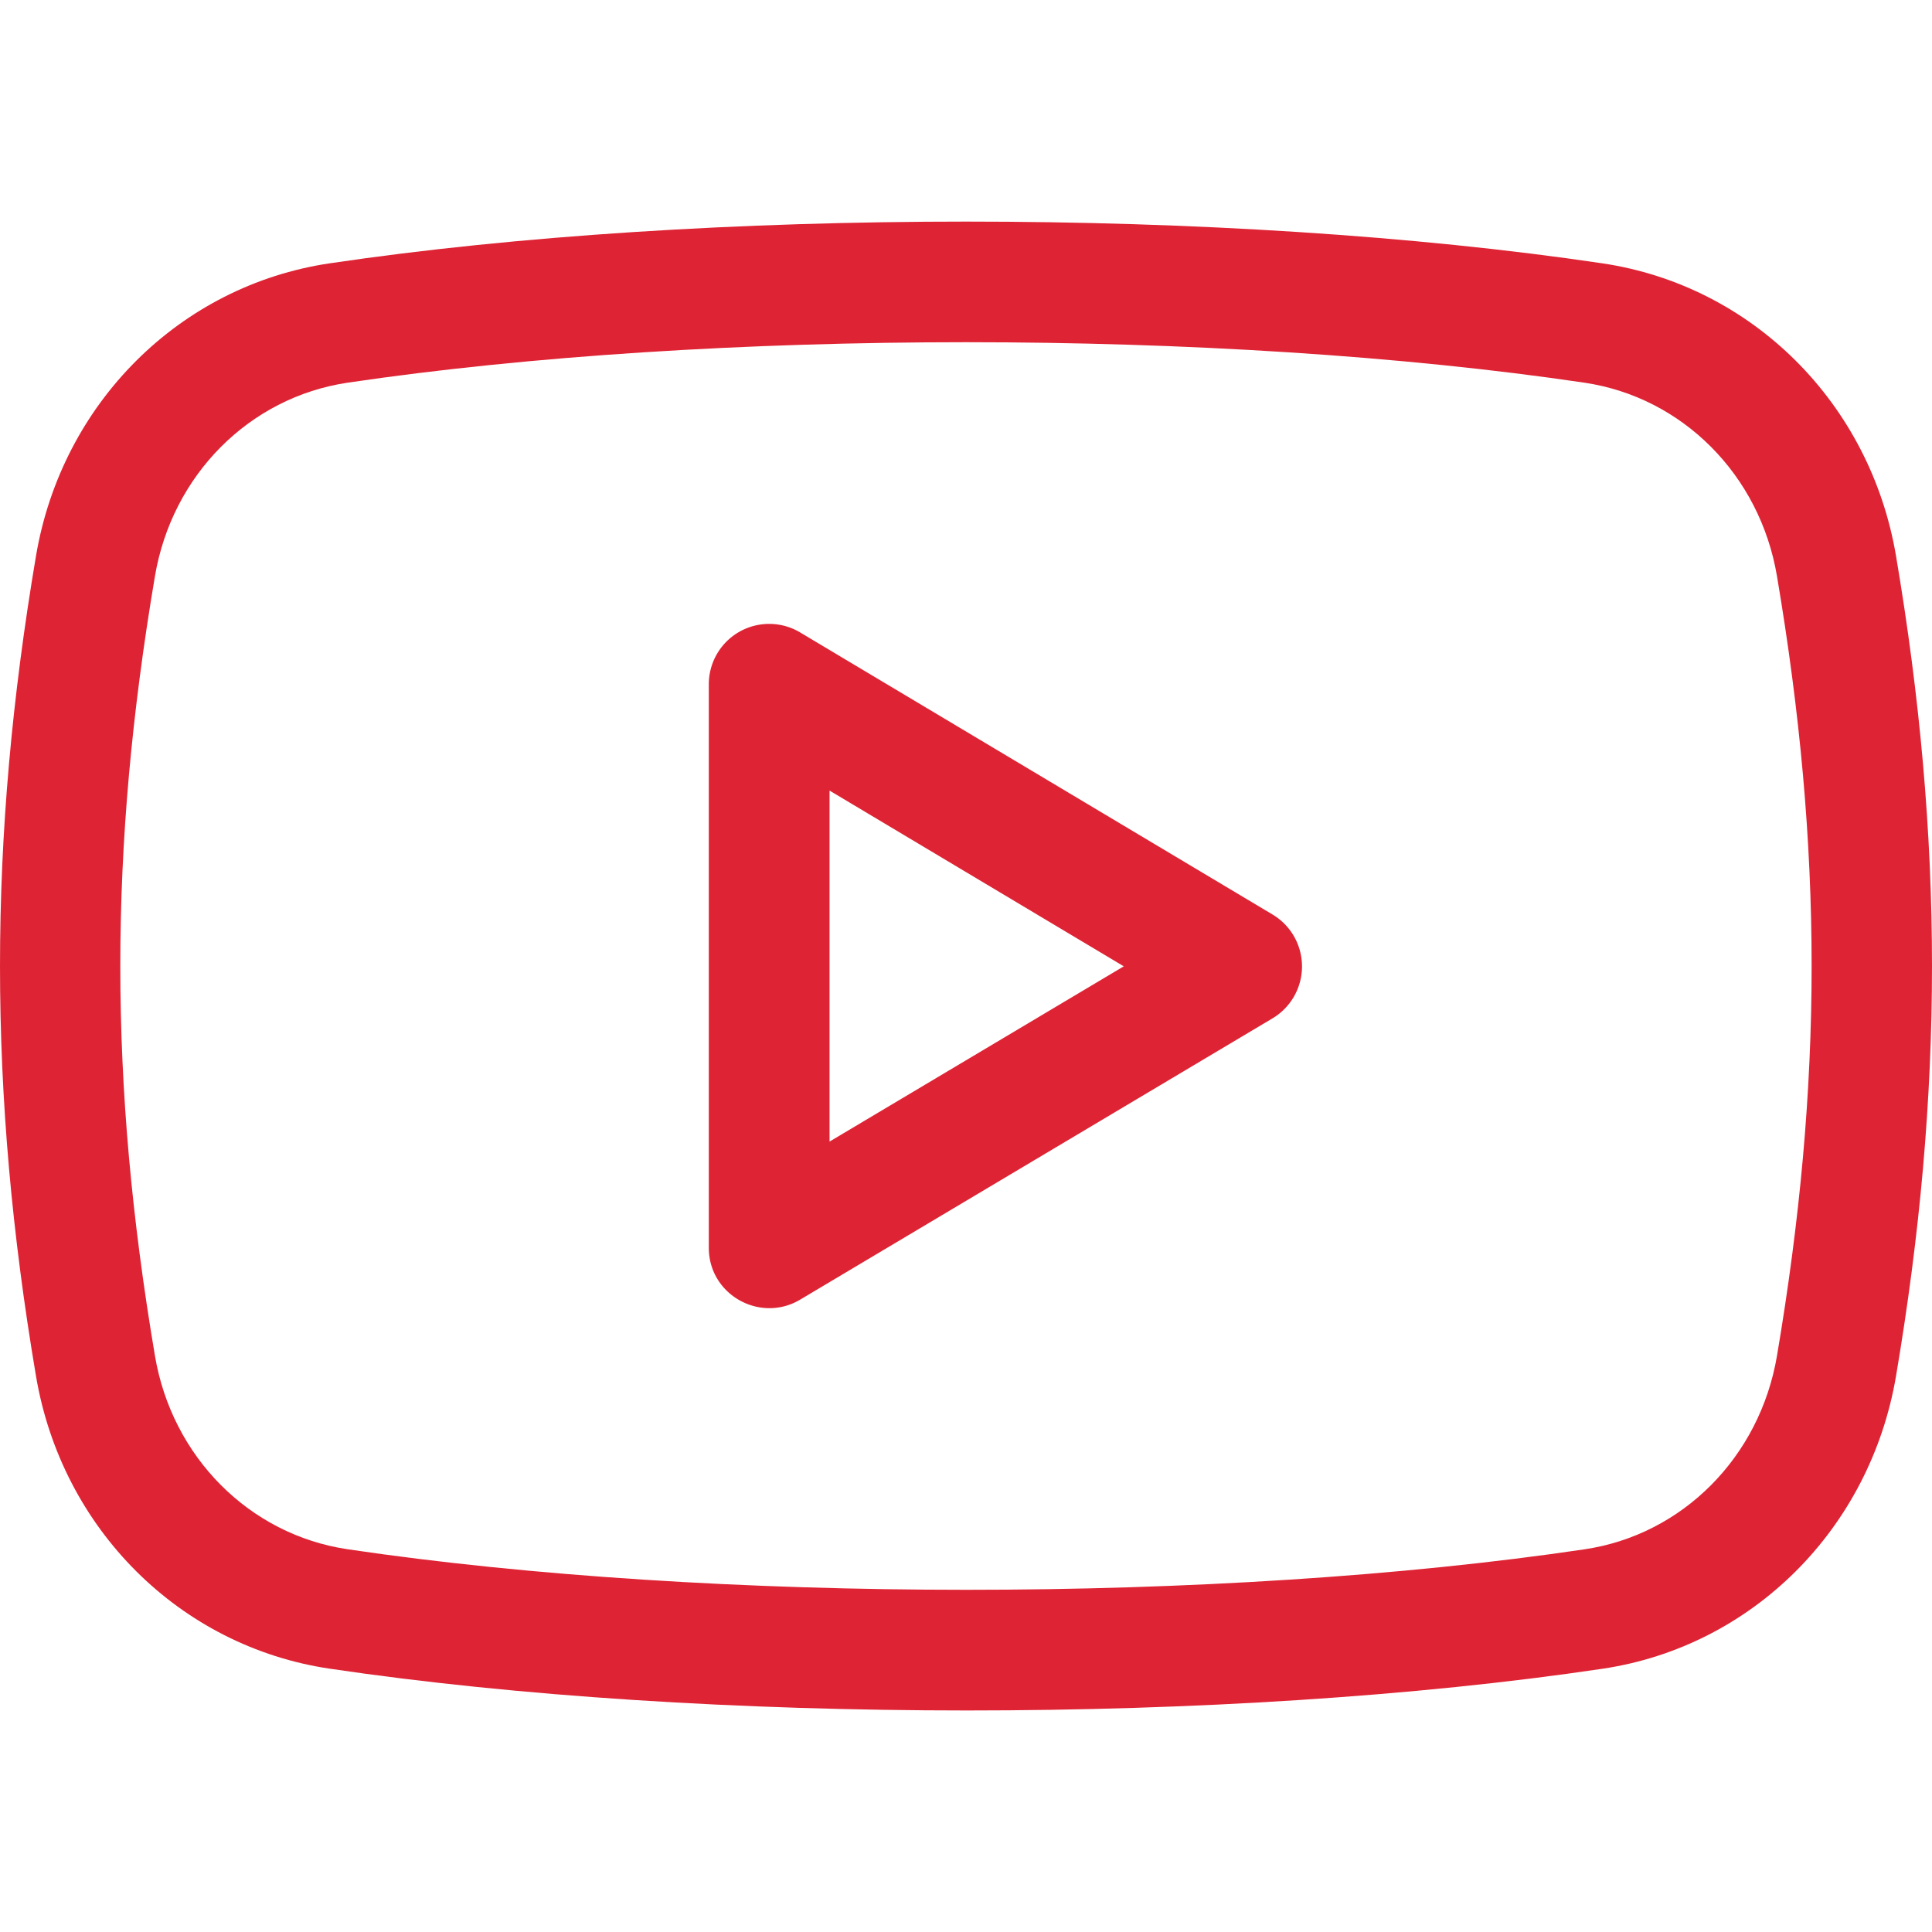
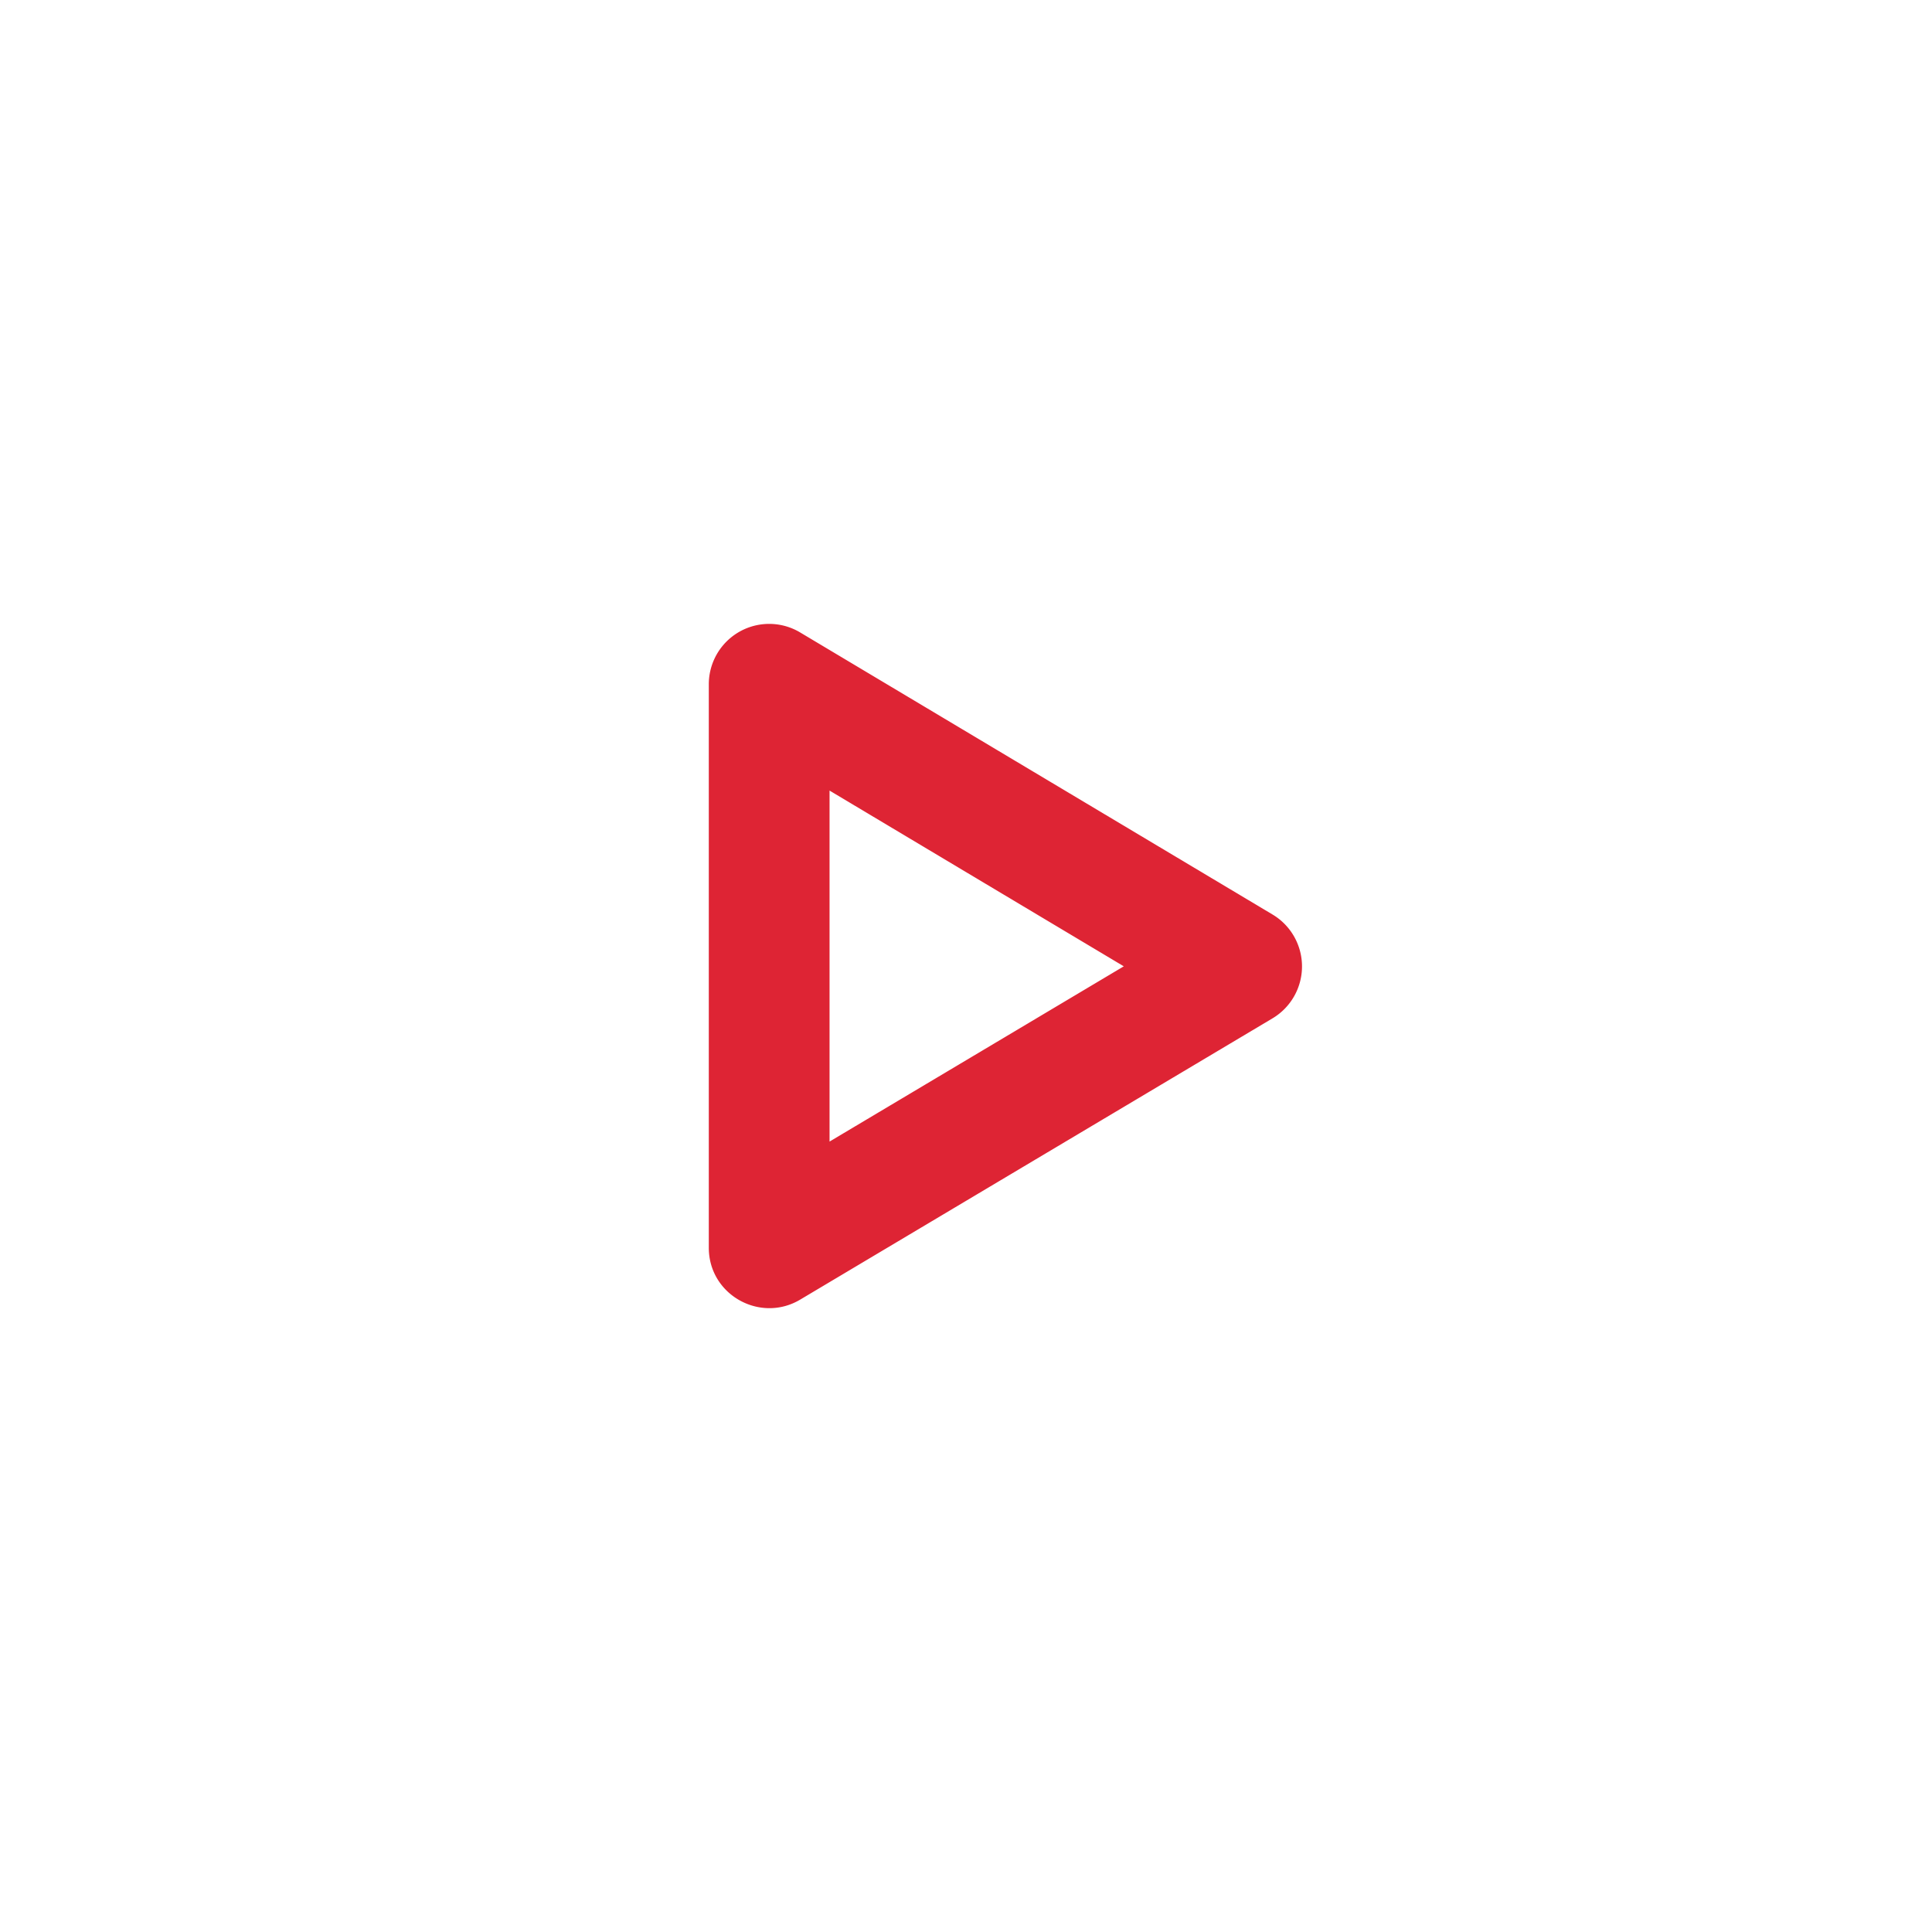
<svg xmlns="http://www.w3.org/2000/svg" version="1.1" width="512" height="512" x="0" y="0" viewBox="0 0 24 24" style="enable-background:new 0 0 512 512" xml:space="preserve" class="">
  <g>
    <path d="M9.939 7.856a.75.75 0 0 0-1.134.644v7c0 .585.638.939 1.134.645l5.869-3.495a.751.751 0 0 0 .001-1.289zm.366 6.325v-4.36l3.655 2.183z" fill="#de2434" opacity="1" data-original="#000000" class="" />
-     <path d="M19.904 3.271c-4.653-.691-11.153-.691-15.808 0C2.234 3.547.767 5.009.447 6.907c-.596 3.523-.596 6.664 0 10.186.32 1.899 1.787 3.36 3.649 3.636 2.332.346 5.124.519 7.915.519 2.786 0 5.571-.172 7.894-.518 1.86-.276 3.326-1.737 3.648-3.636.596-3.523.596-6.665 0-10.188-.32-1.897-1.787-3.359-3.649-3.635zm2.17 13.573c-.213 1.256-1.173 2.222-2.39 2.402-4.518.671-10.838.671-15.368-.001-1.218-.181-2.179-1.146-2.391-2.402-.574-3.394-.574-6.291 0-9.687.213-1.256 1.173-2.22 2.392-2.402 2.262-.335 4.973-.503 7.682-.503 2.711 0 5.422.168 7.684.503 1.218.181 2.179 1.146 2.391 2.402.574 3.396.574 6.293 0 9.688z" fill="#de2434" opacity="1" data-original="#000000" class="" />
  </g>
</svg>